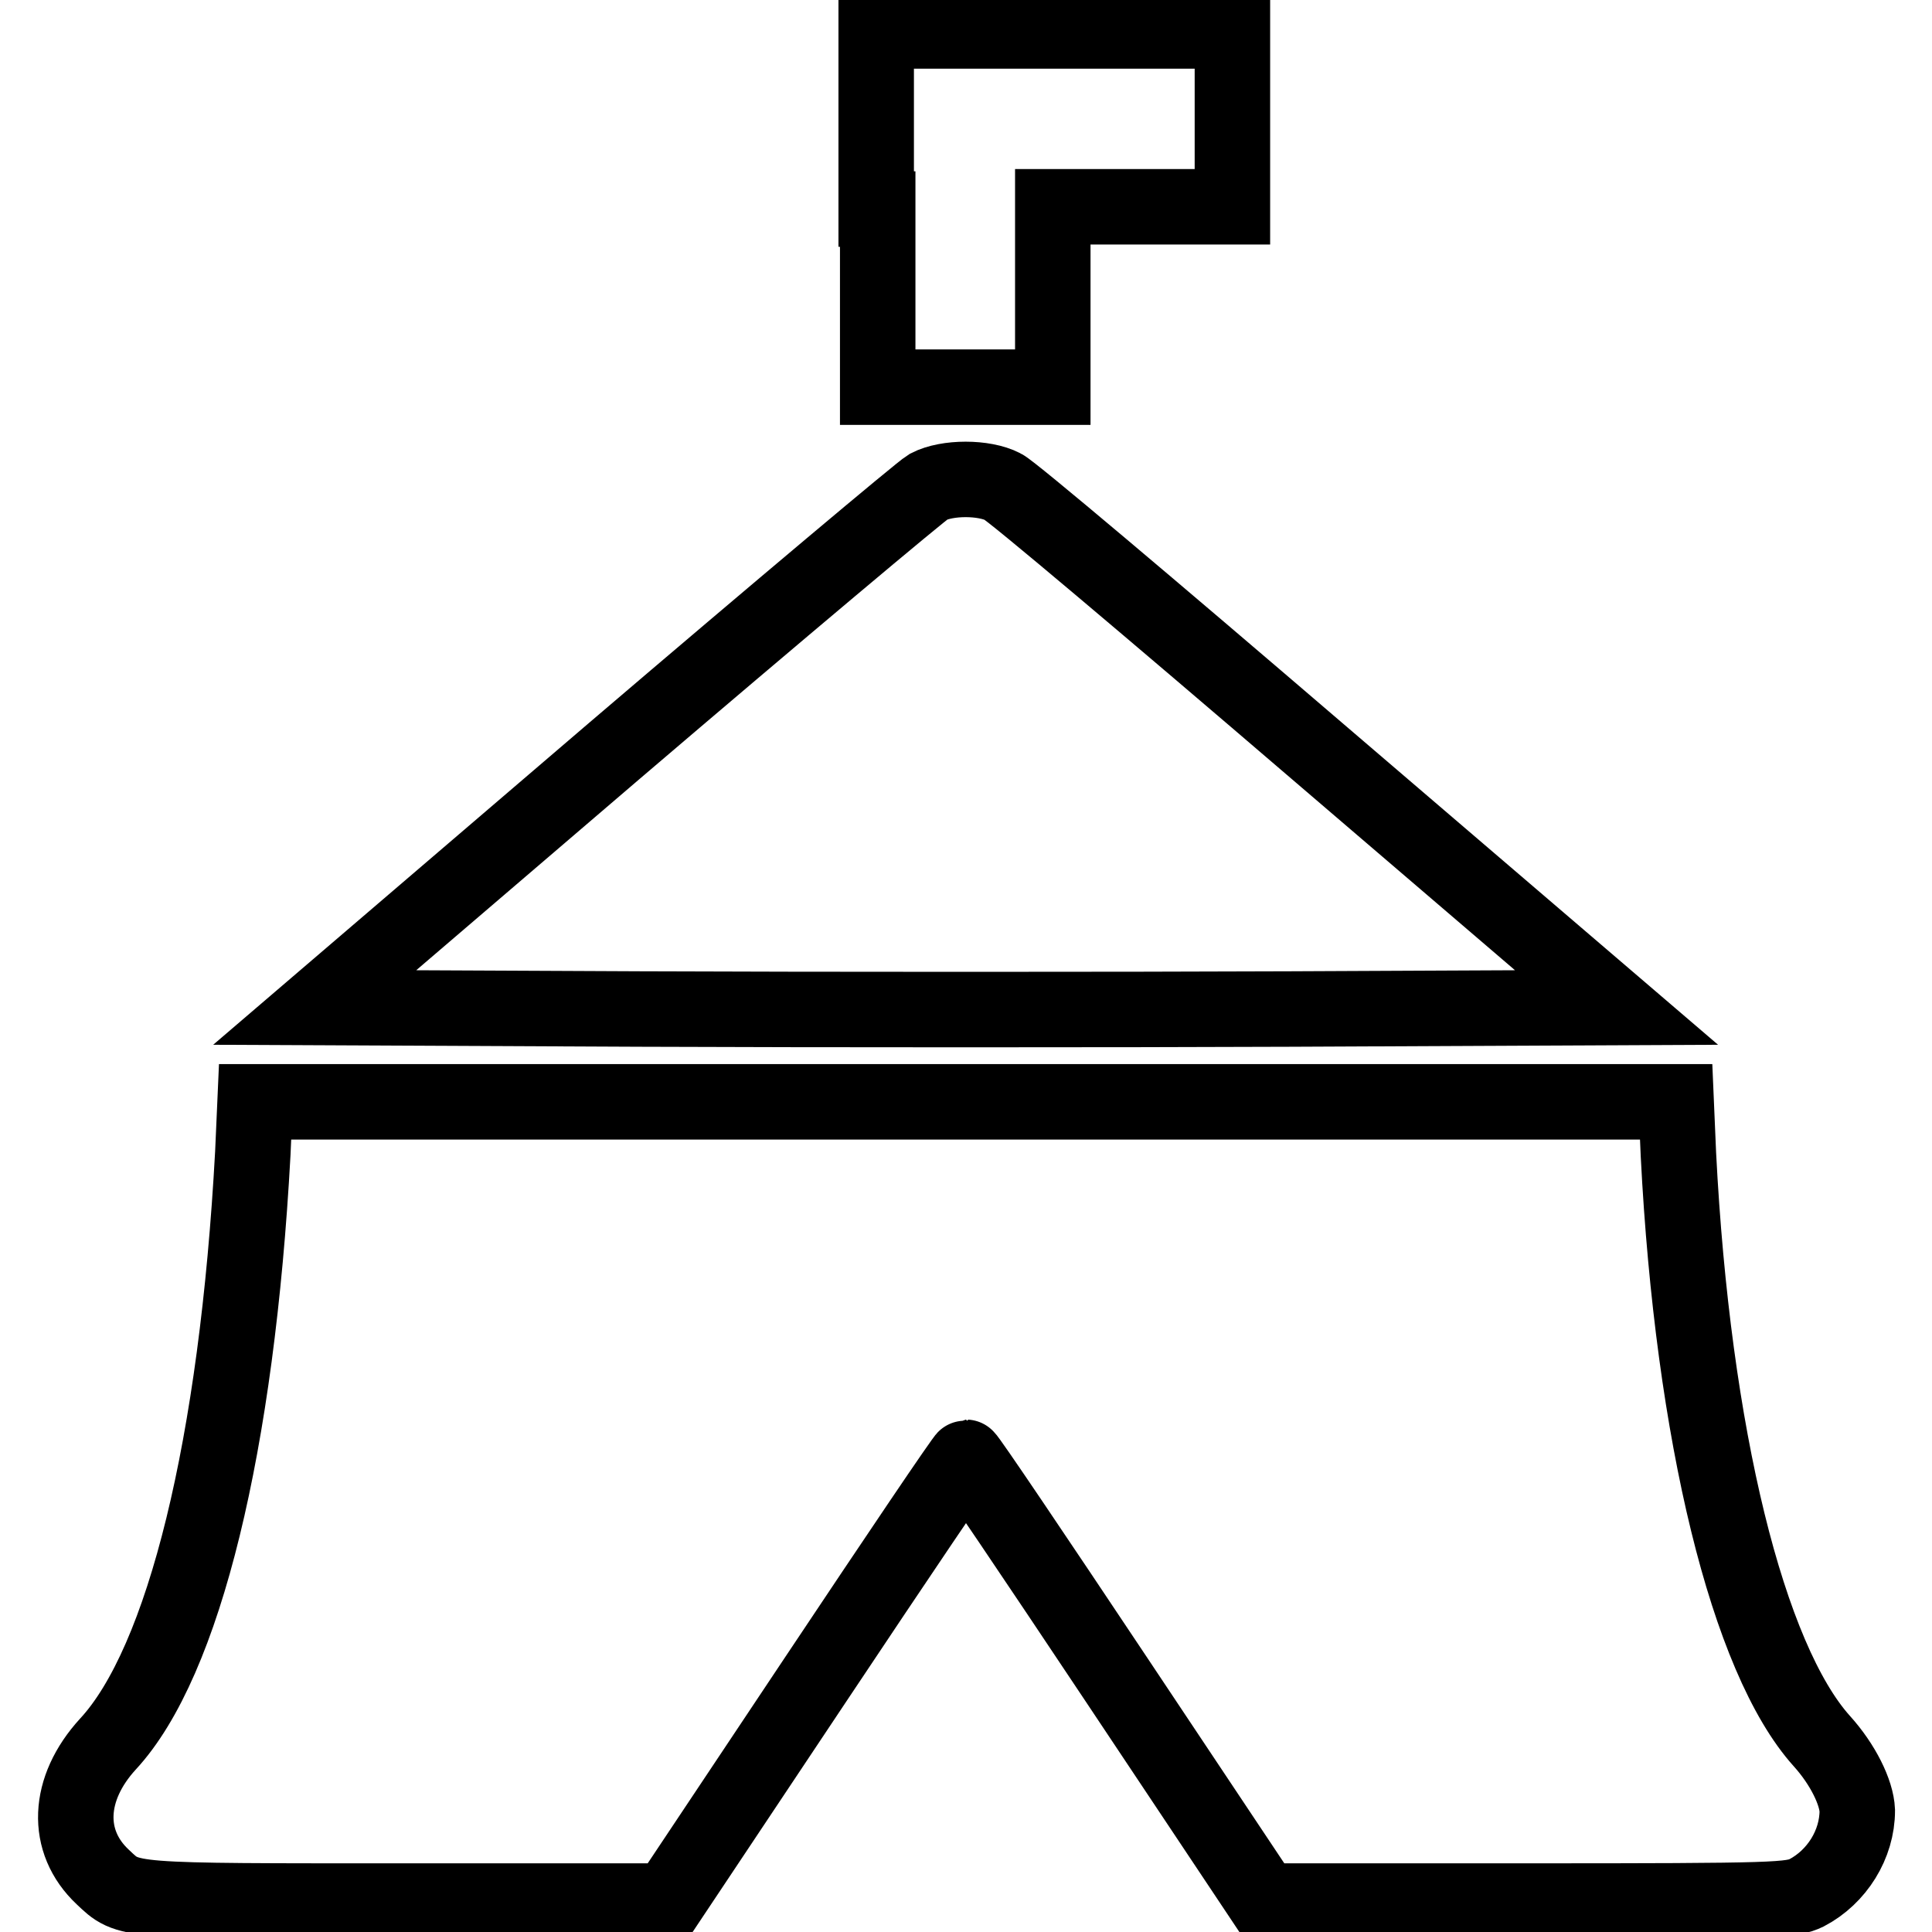
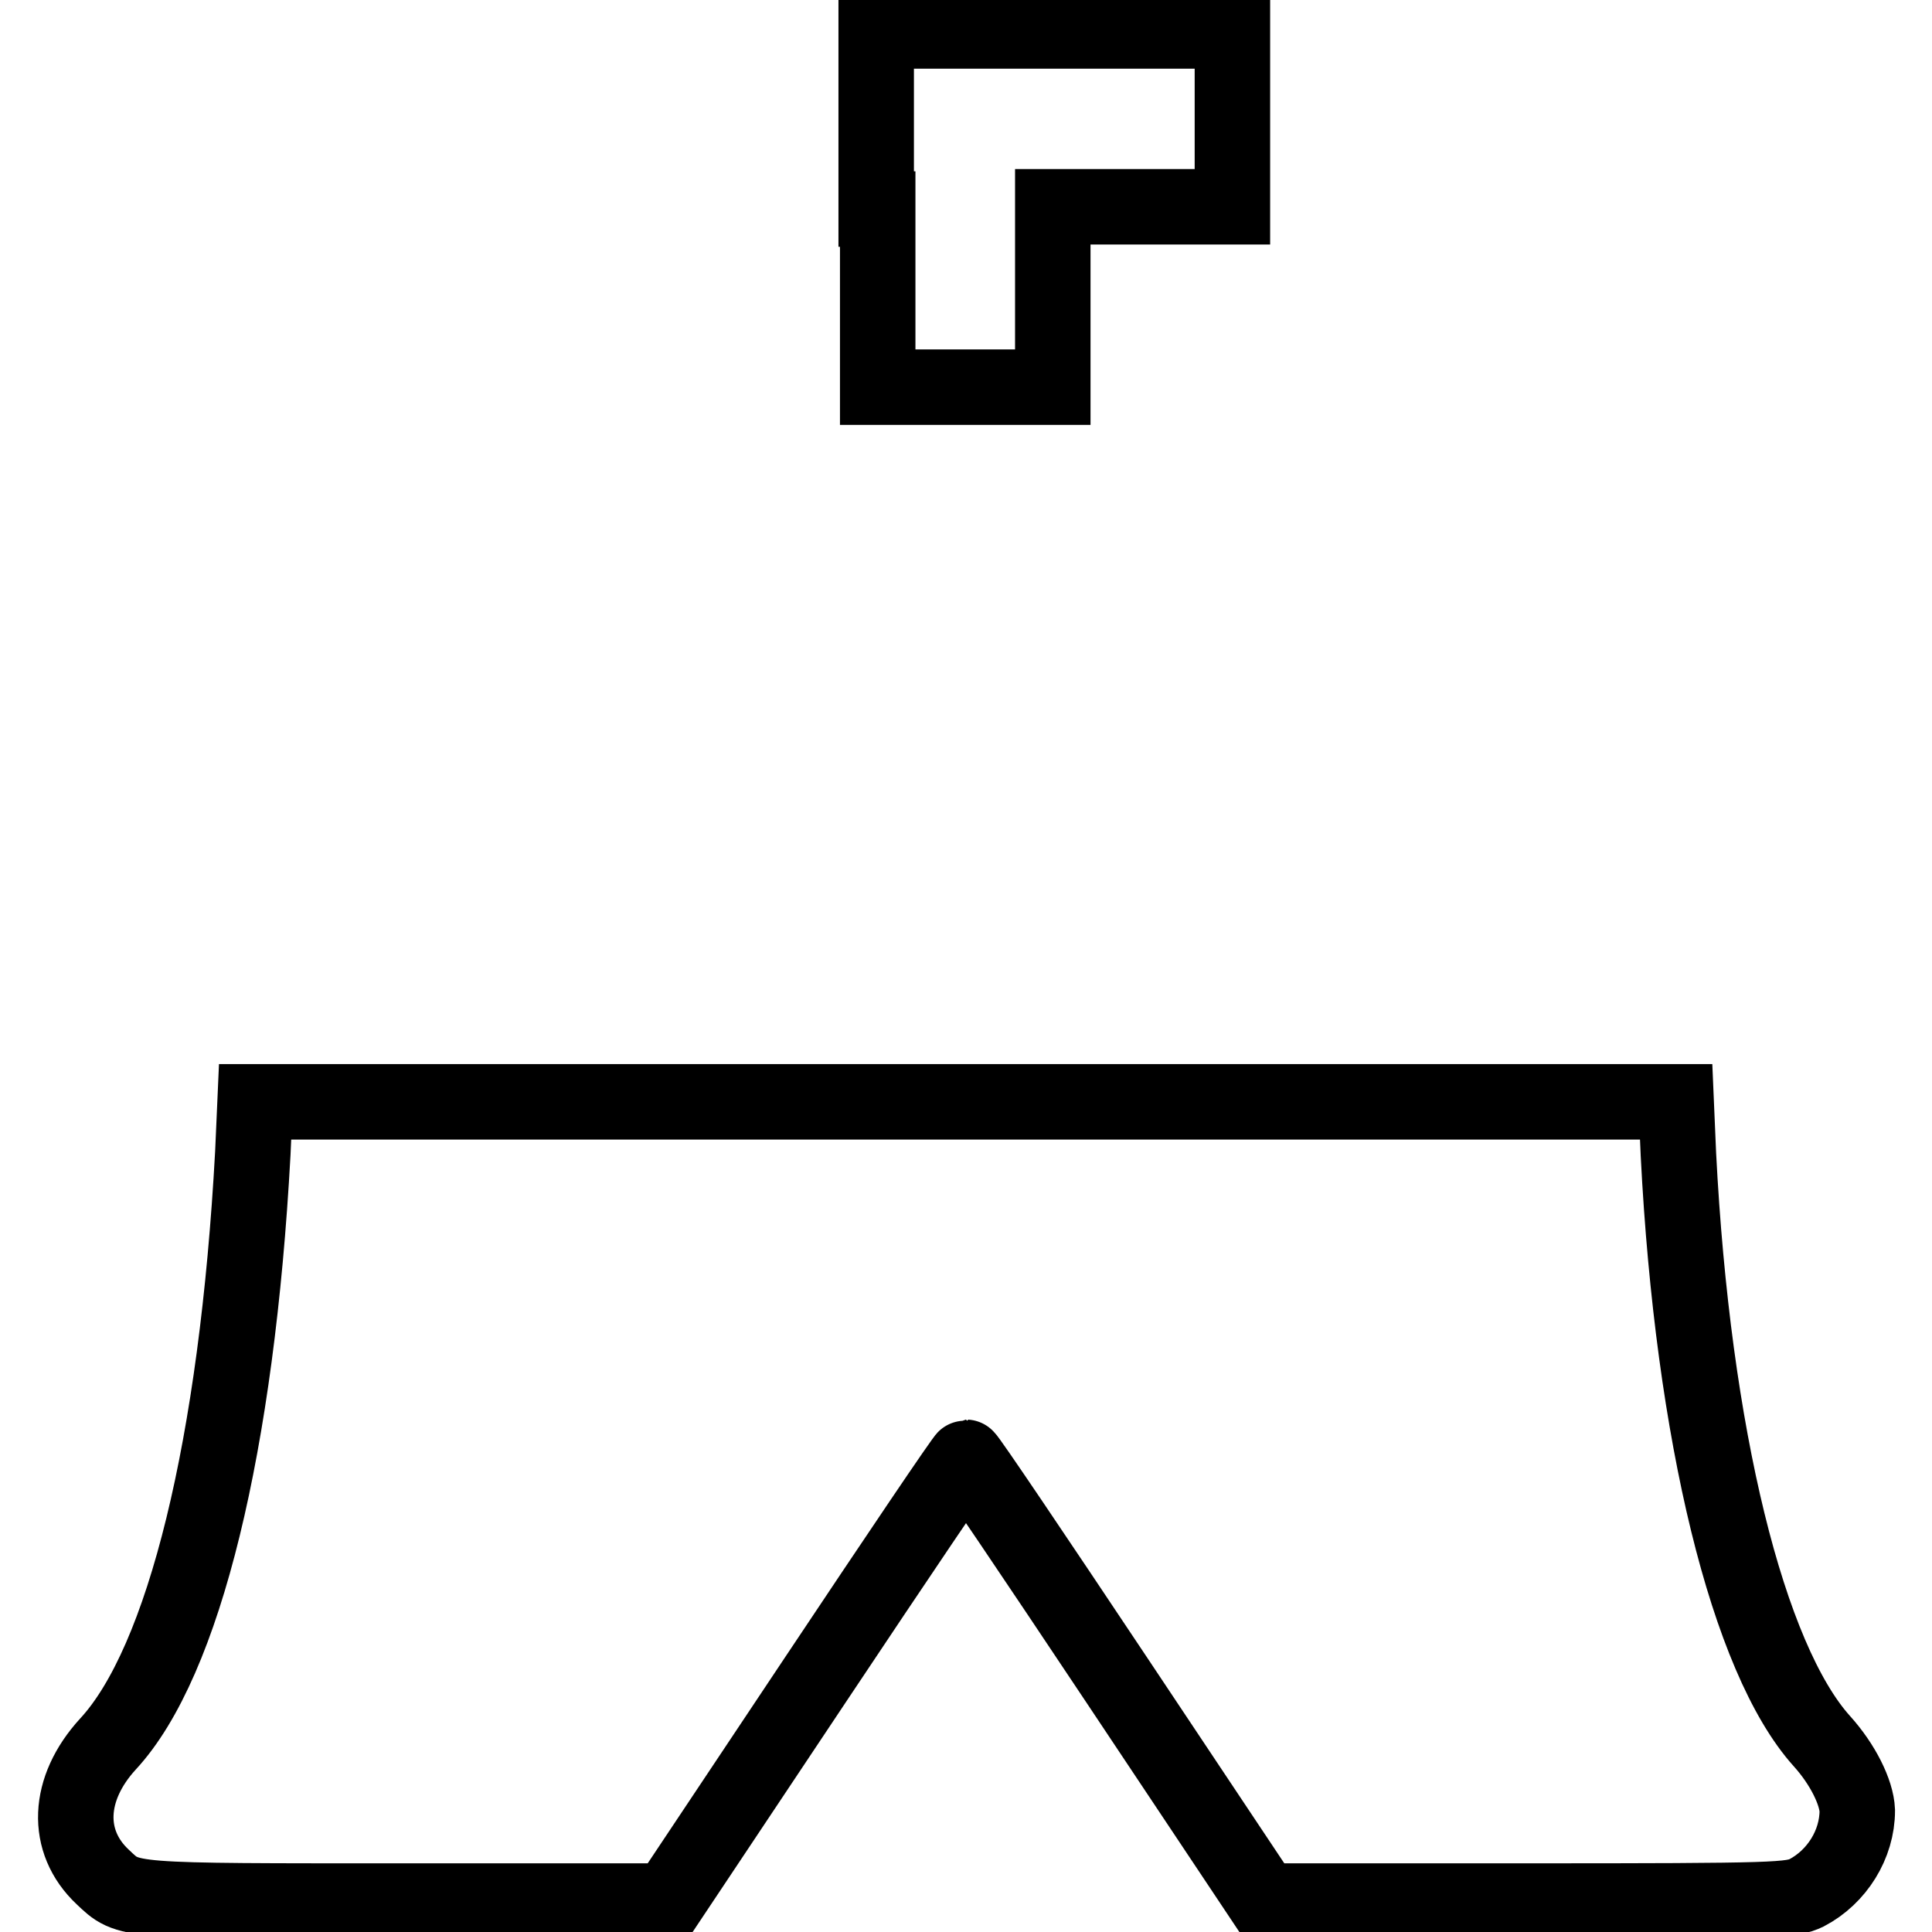
<svg xmlns="http://www.w3.org/2000/svg" version="1.1" x="0px" y="0px" viewBox="0 0 256 256" enable-background="new 0 0 256 256" xml:space="preserve">
  <g>
    <g>
      <g>
        <path stroke-width="10" fill-opacity="0" stroke="#000000" d="M116.3,27.7v23.6h11.6h11.6V39.3V27.4h11.9h11.9V15.8V4.1h-23.6h-23.6V27.7z" />
-         <path stroke-width="10" fill-opacity="0" stroke="#000000" d="M123,64.5c-1,0.6-19.7,16.3-41.6,35l-39.7,34l43.1,0.2c23.8,0.1,62.6,0.1,86.3,0l43.1-0.2l-39.7-34c-21.8-18.7-40.5-34.5-41.6-35C130.4,63.2,125.5,63.2,123,64.5z" />
        <path stroke-width="10" fill-opacity="0" stroke="#000000" d="M33.5,152.8c-2.1,38.6-9.1,67.4-19.2,78.3c-5.4,5.9-5.7,12.9-0.7,17.6c3.5,3.3,2.6,3.2,40.3,3.2h34.6l19.6-29.4c10.8-16.2,19.7-29.4,19.9-29.4c0.2,0,9.1,13.2,19.9,29.4l19.6,29.4h34.9c33.4,0,34.9-0.1,37-1.1c4-2.1,6.7-6.4,6.7-10.9c-0.1-2.4-1.9-6.1-4.7-9.2c-9.8-10.9-17.1-40.6-19-77.7l-0.3-7h-94.1H33.8L33.5,152.8z" />
      </g>
    </g>
  </g>
</svg>